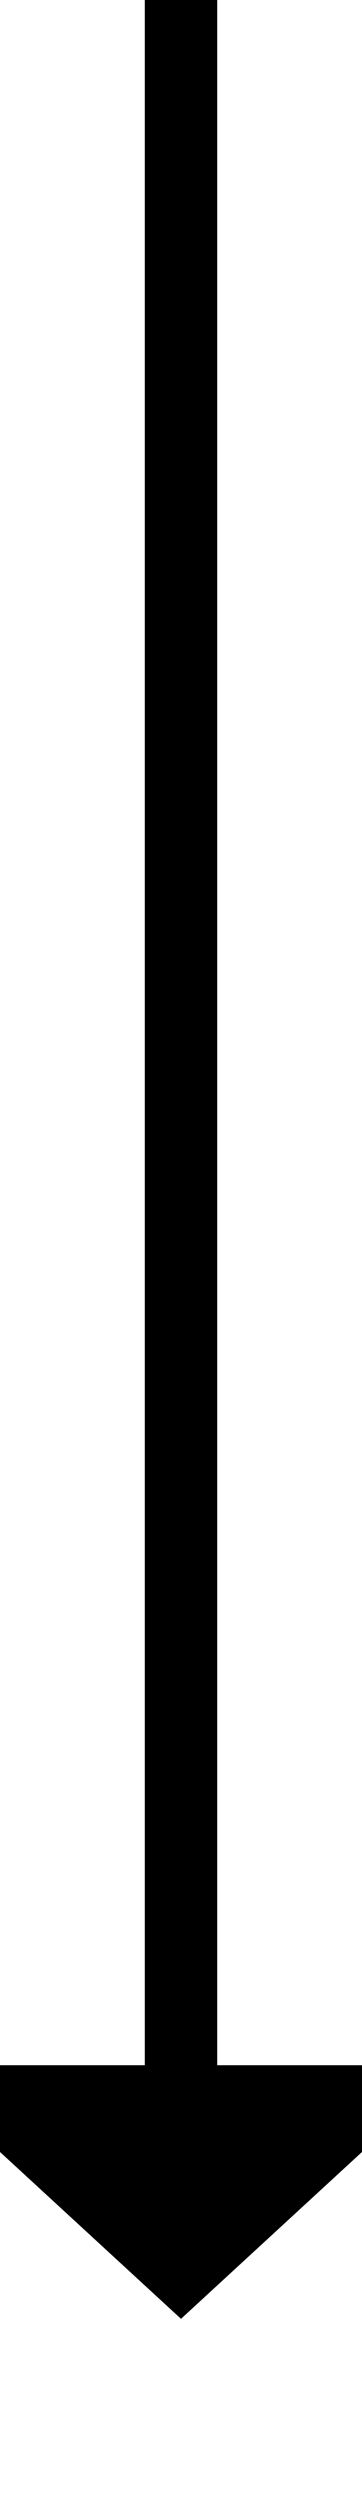
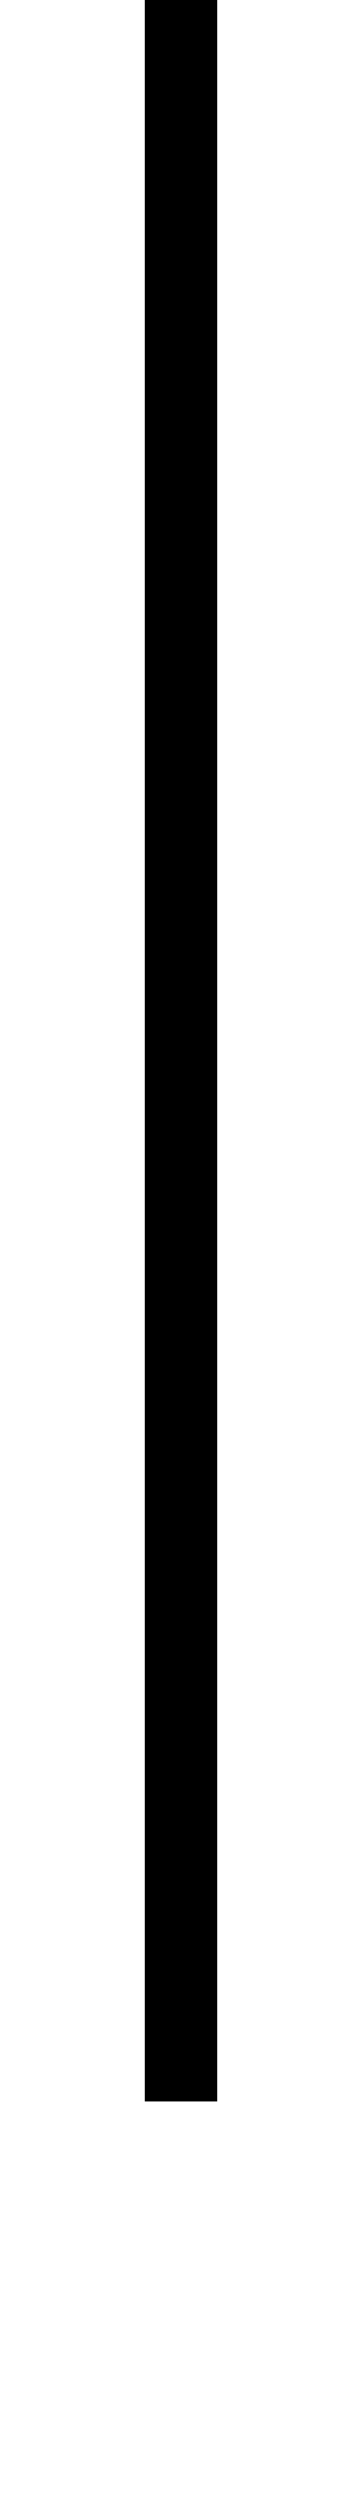
<svg xmlns="http://www.w3.org/2000/svg" version="1.1" width="10px" height="69px" preserveAspectRatio="xMidYMin meet" viewBox="2461 1639  8 69">
  <path d="M 2465 1639  L 2465 1697  " stroke-width="2" stroke="#000000" fill="none" />
-   <path d="M 2457.4 1696  L 2465 1703  L 2472.6 1696  L 2457.4 1696  Z " fill-rule="nonzero" fill="#000000" stroke="none" />
</svg>